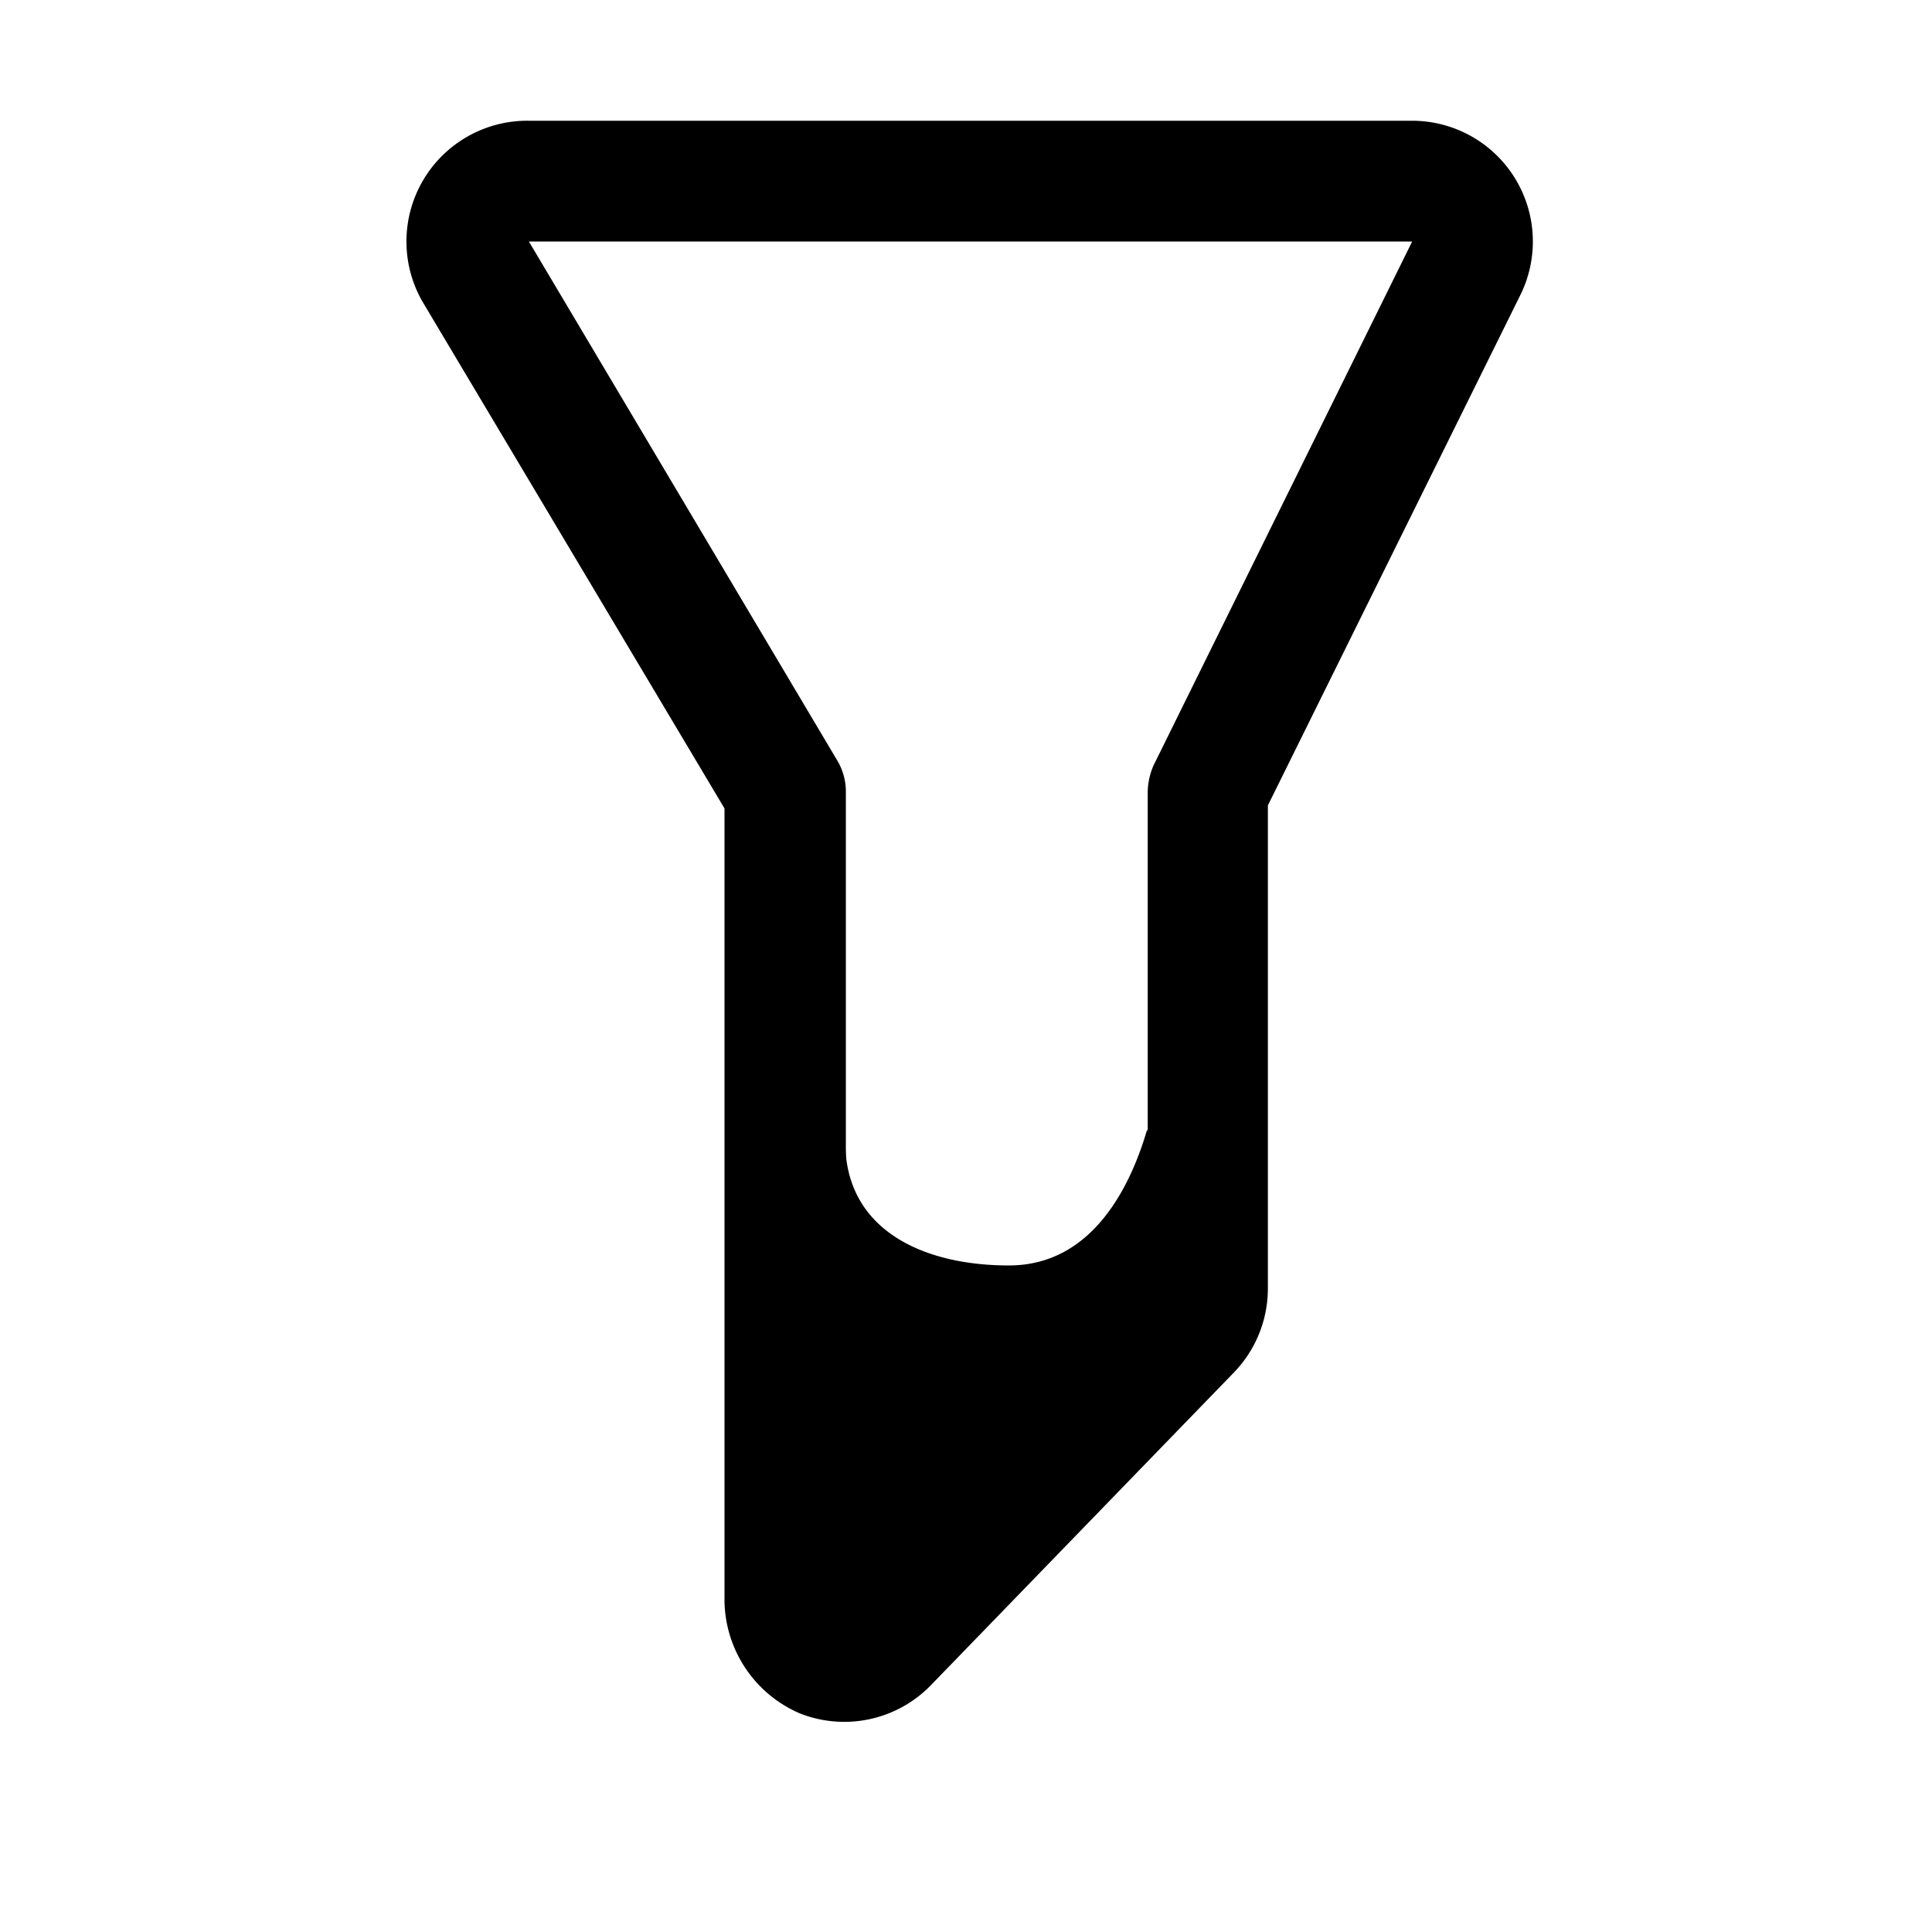
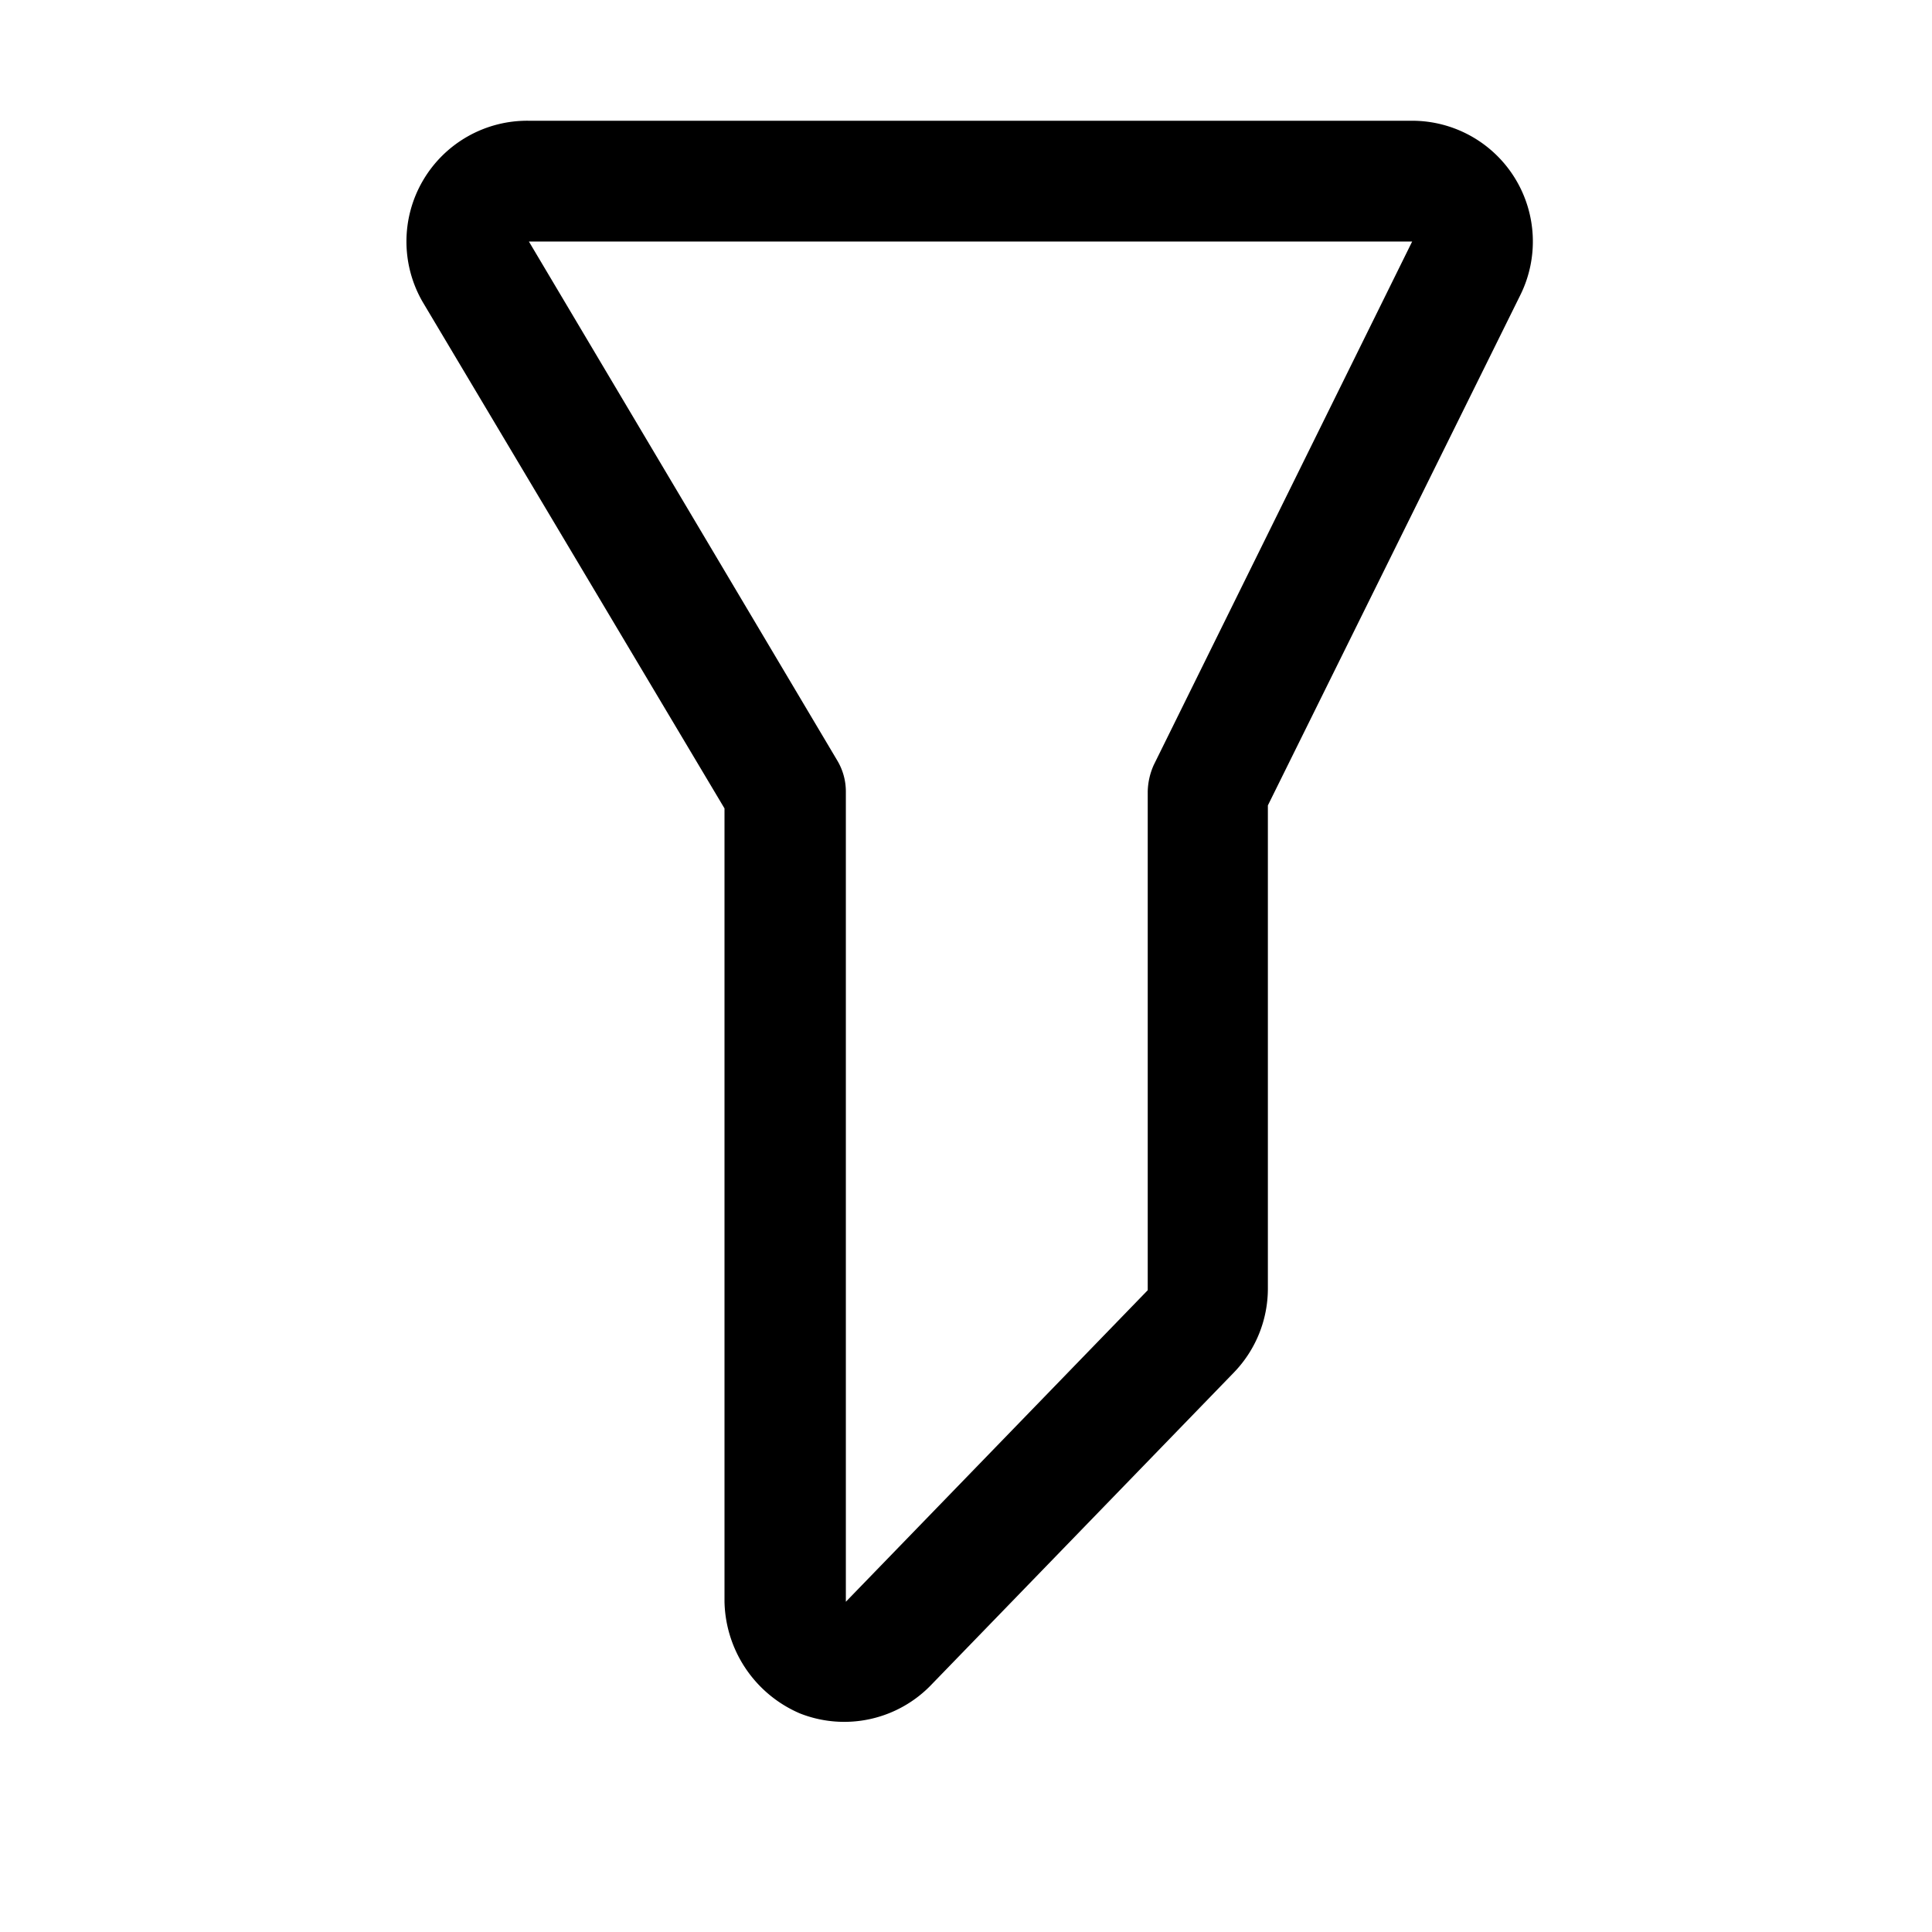
<svg xmlns="http://www.w3.org/2000/svg" fill="#000000" width="800px" height="800px" viewBox="0 0 32 32">
  <title />
  <g data-name="Layer 83" id="Layer_83">
    <path d="M13.25,28.38A2.06,2.06,0,0,1,12,26.53V13.39L7,5A2,2,0,0,1,7,3,2,2,0,0,1,8.76,2H23.39a2,2,0,0,1,1.79,2.89L21,13.34v8a2,2,0,0,1-.56,1.39l-5,5.16A2,2,0,0,1,13.25,28.38ZM8.76,4h0l5.11,8.6a1,1,0,0,1,.14.51V26.53l5-5.16V13.11a1.13,1.13,0,0,1,.1-.44L23.39,4Z" />
-     <path d="M19,18.71c-.26.89-.88,2.25-2.29,2.25S14,20.38,14,18.91l-1,.43v7.19a1,1,0,0,0,1.72.7l5-5.16a1,1,0,0,0,.28-.7v-.09Z" />
  </g>
</svg>